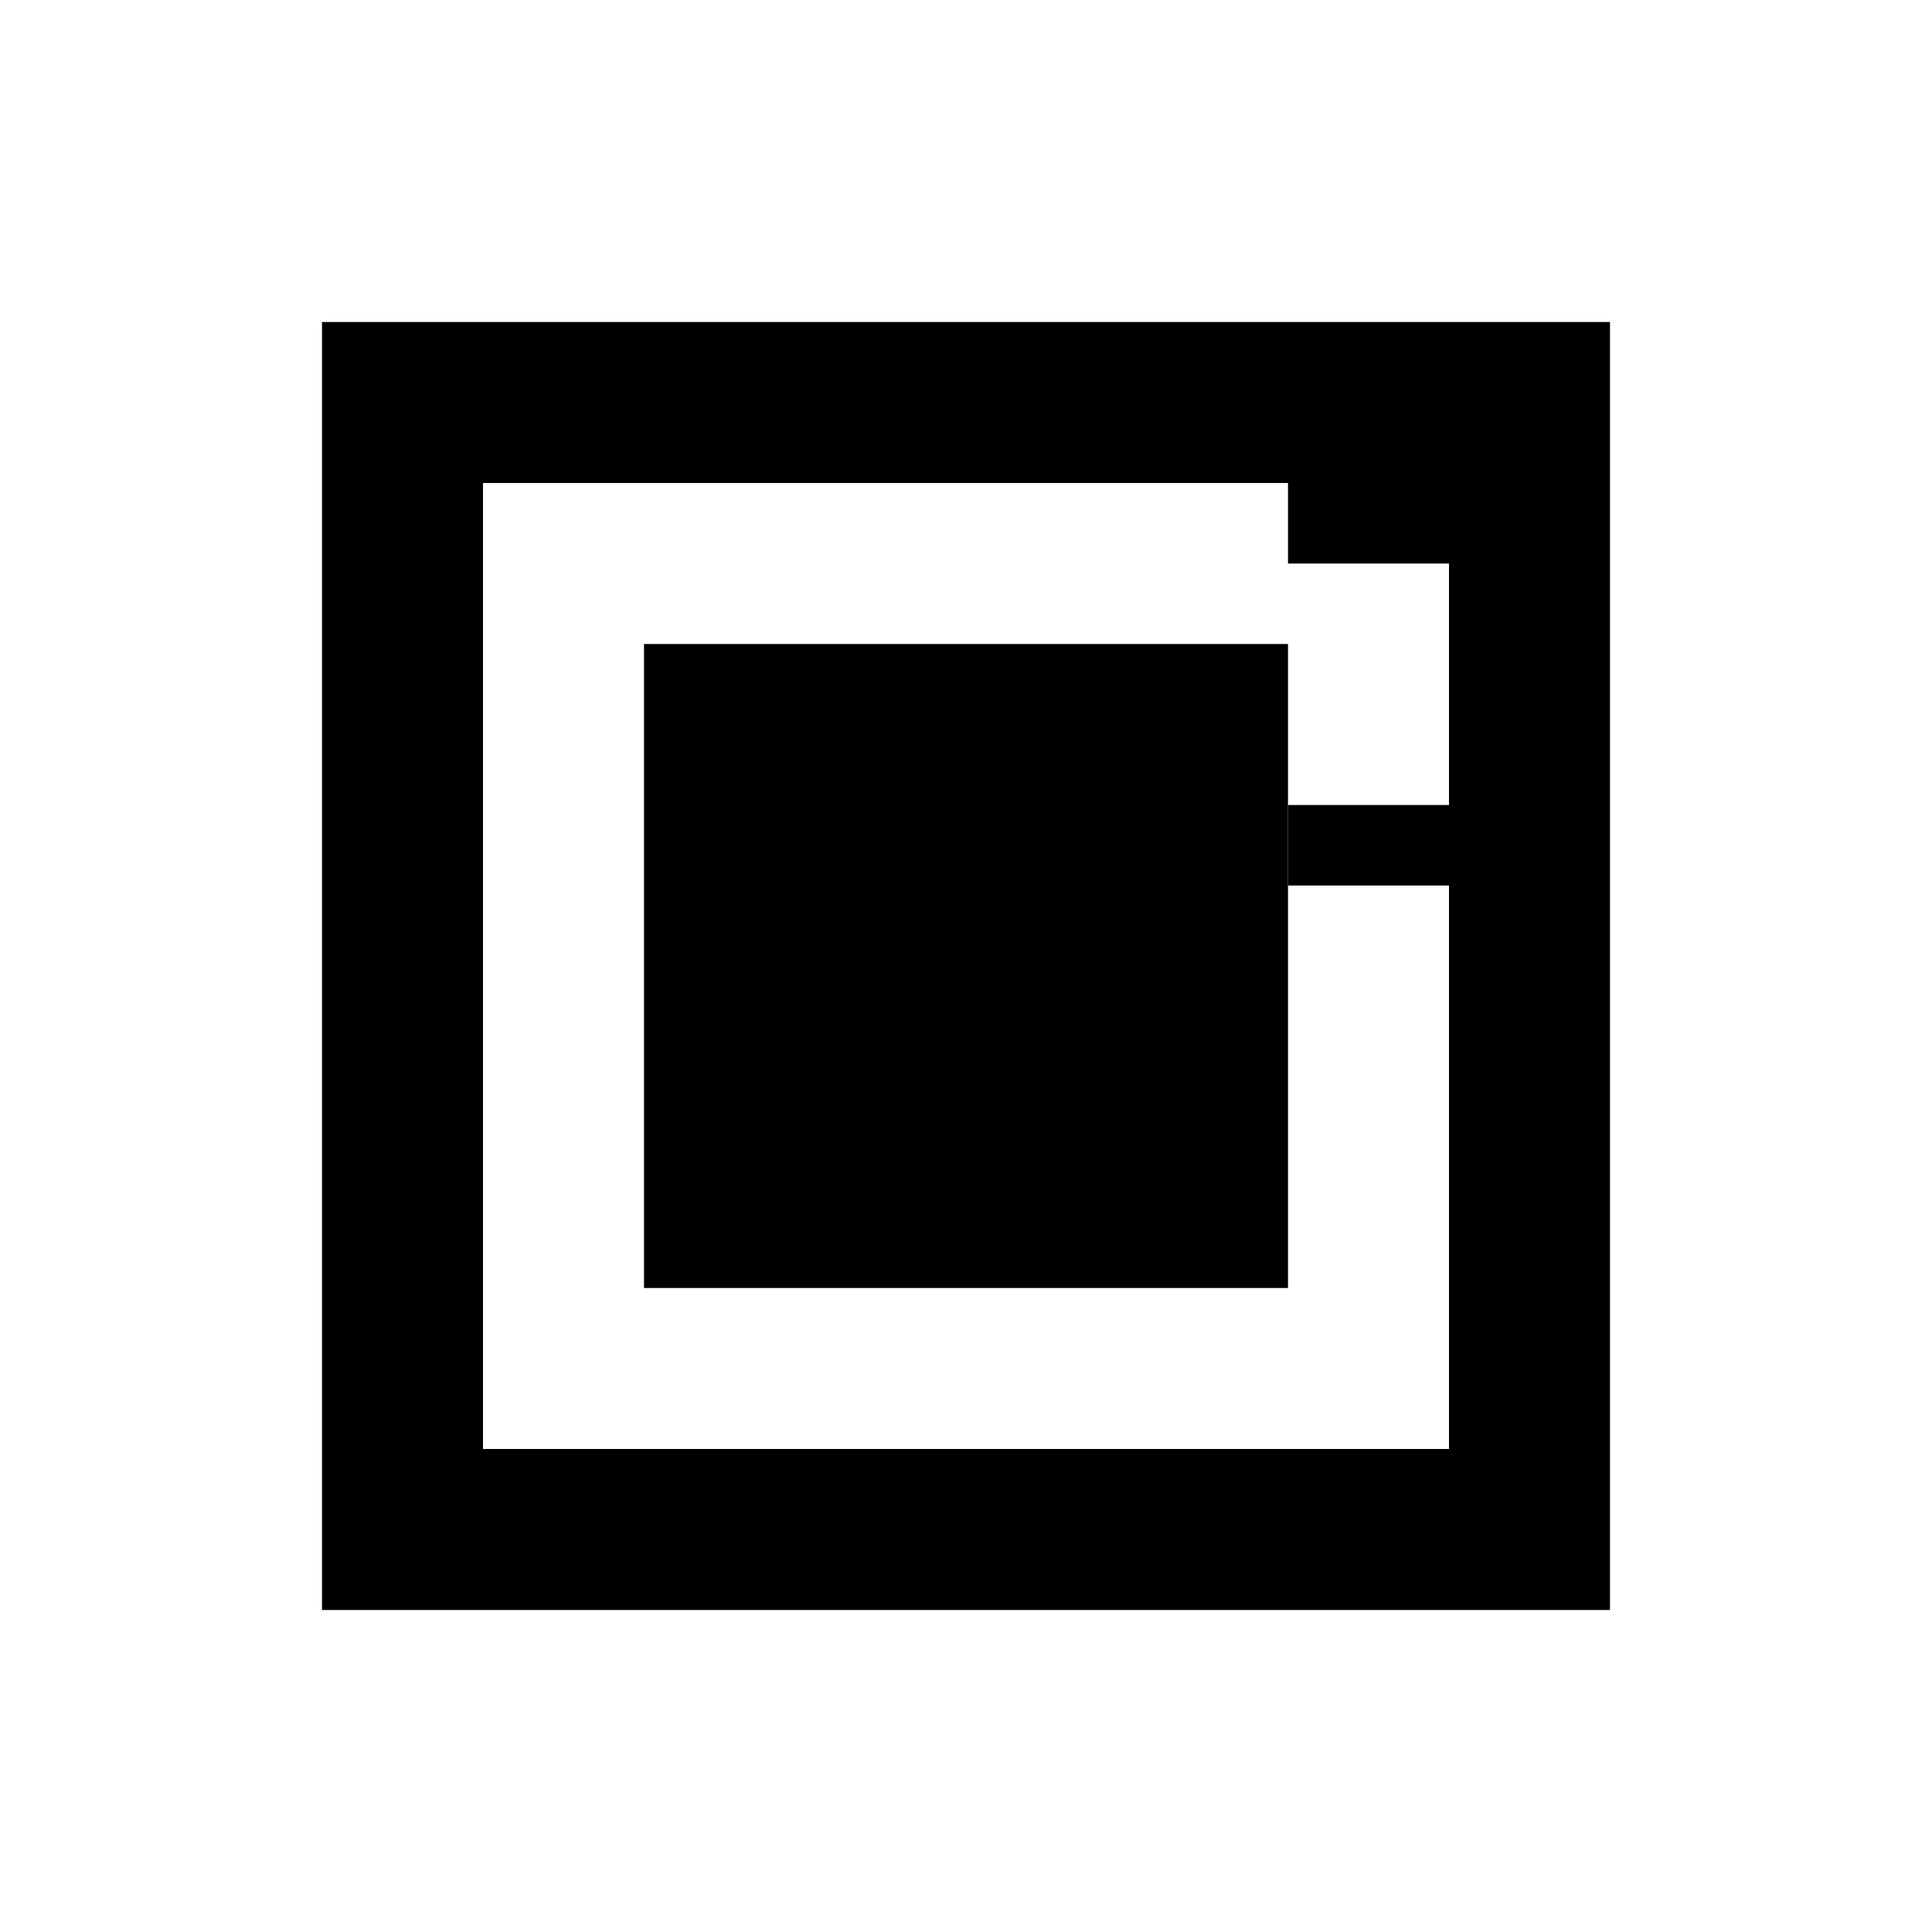
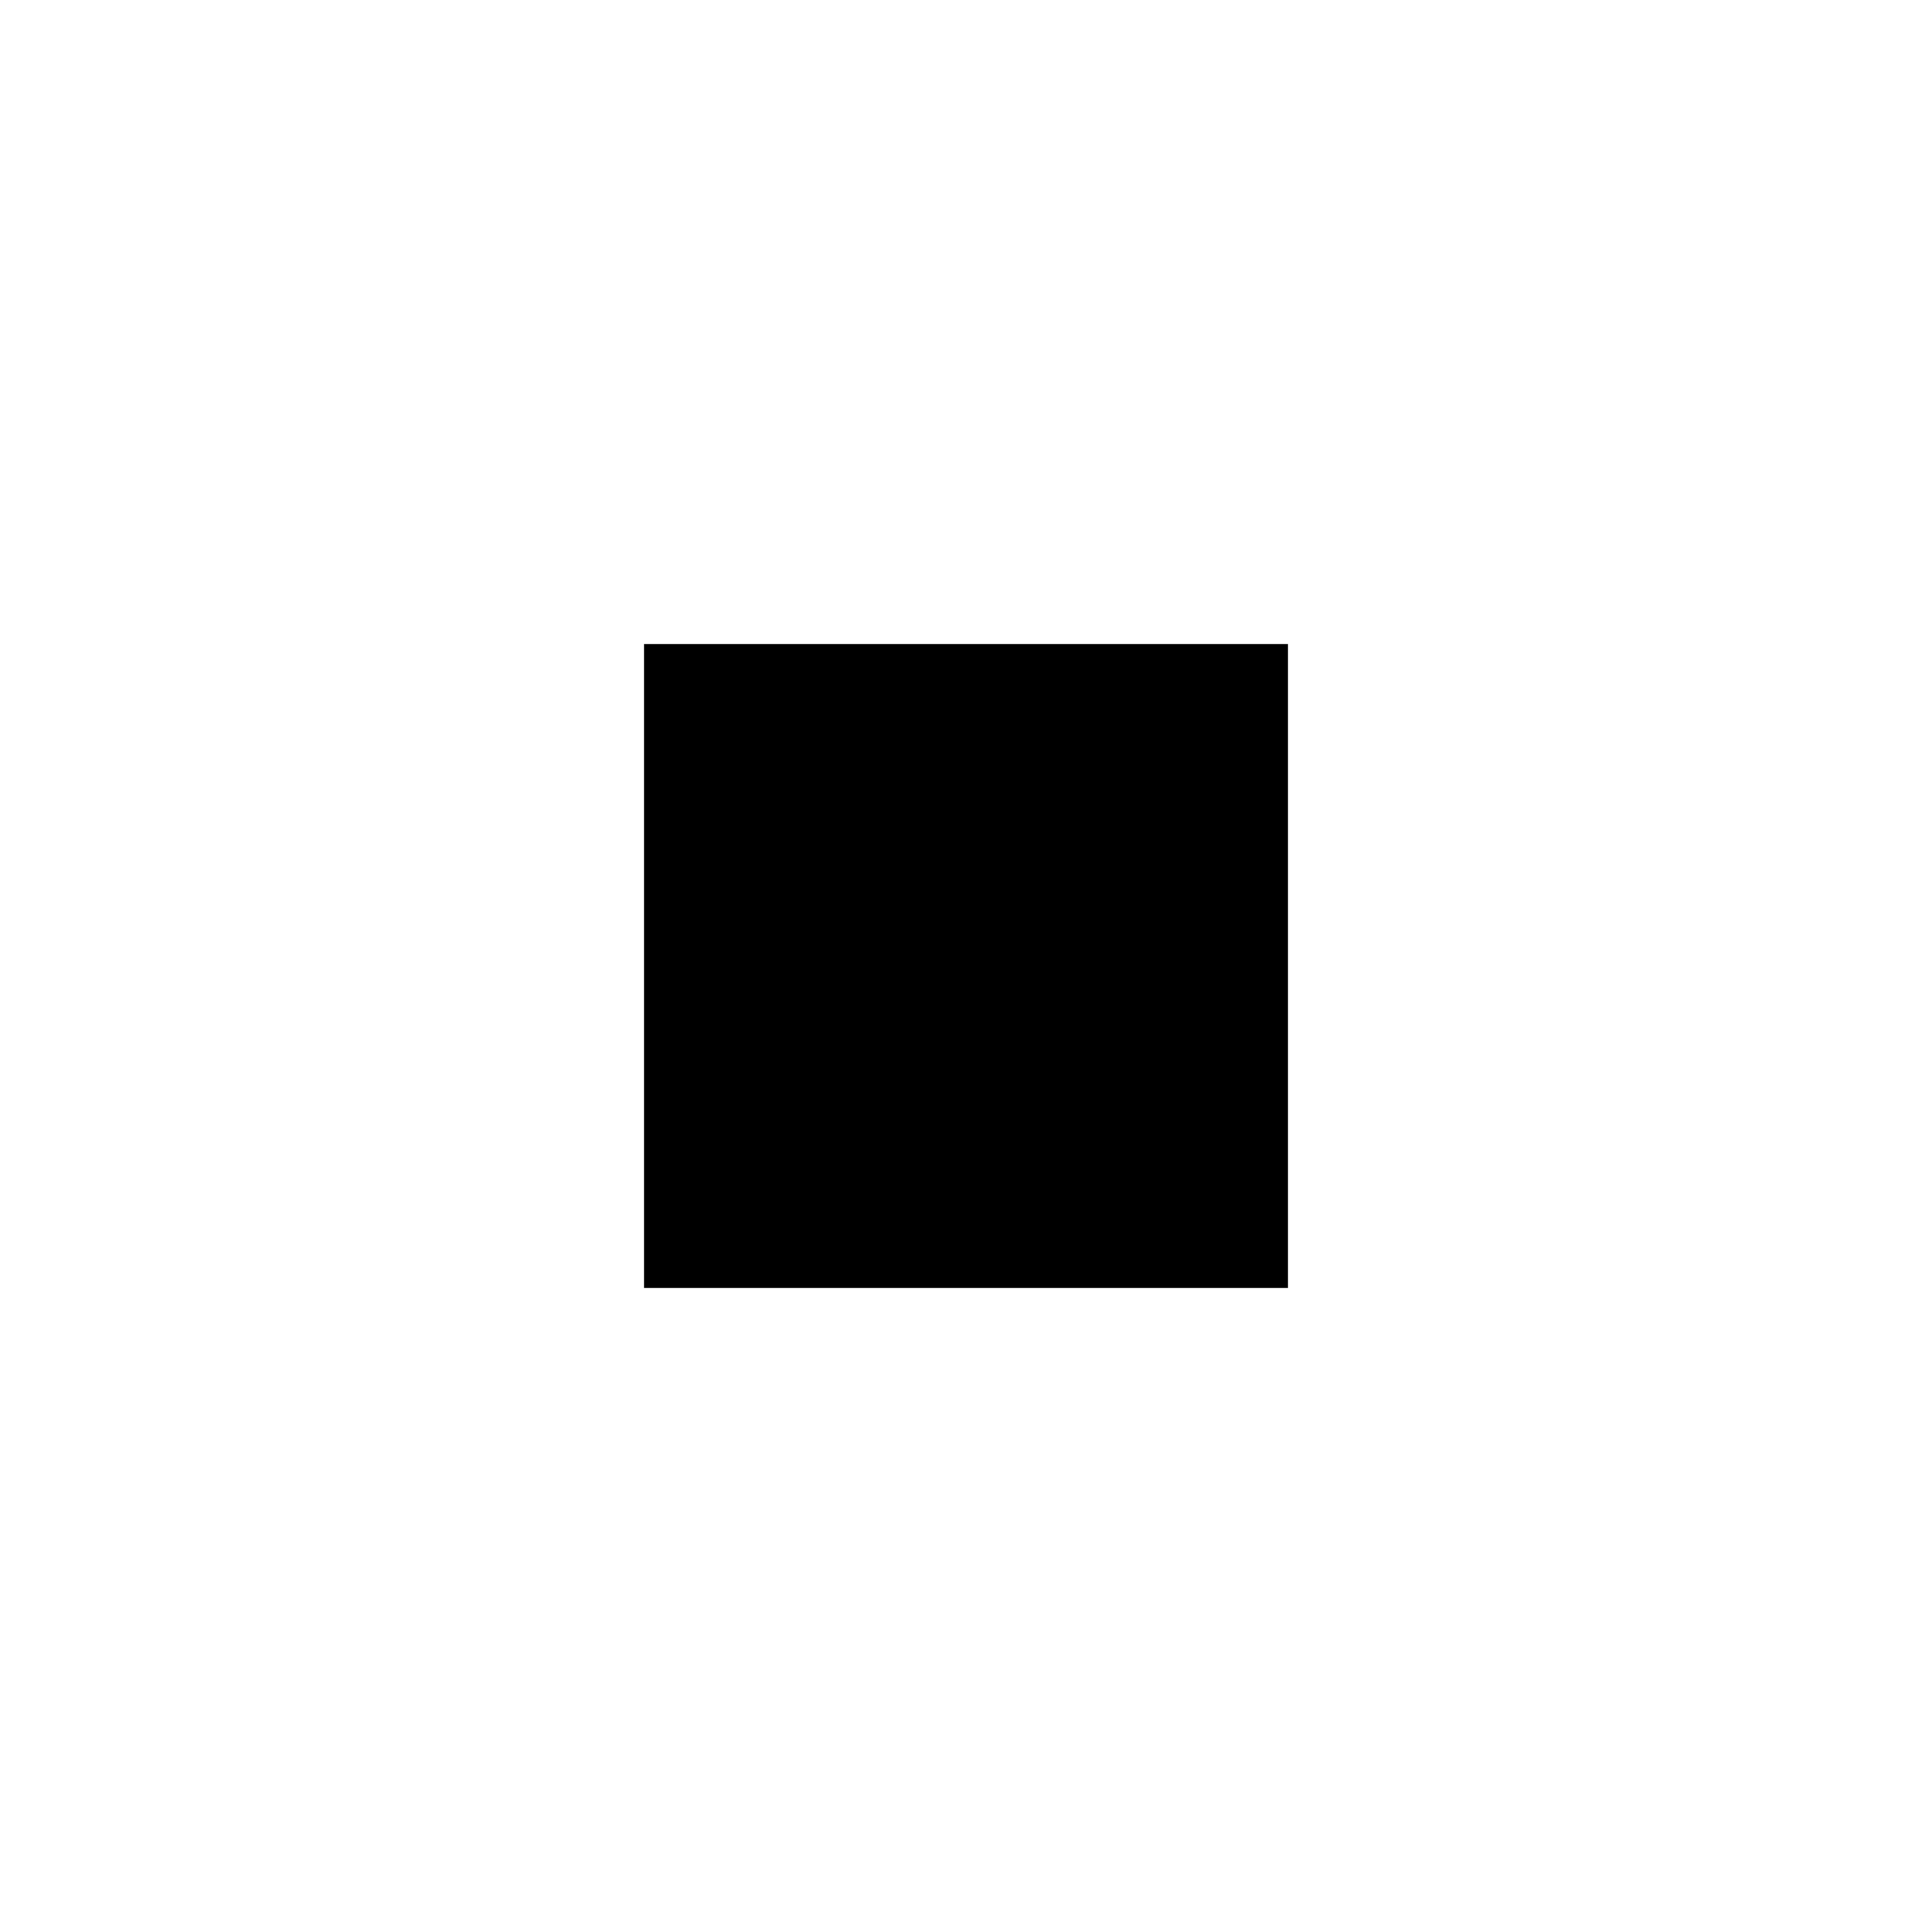
<svg xmlns="http://www.w3.org/2000/svg" width="24" height="24" viewBox="0 0 24 24" fill="none">
-   <path d="M18 4h-2v1h2V4zm-2 3h2V6h-2v1zm2 3h-2v1h2V7zM4 4v16h16V4H4zm14 14H6V6h12v12z" fill="currentColor" />
  <path d="M8 8h8v8H8z" fill="currentColor" />
</svg>